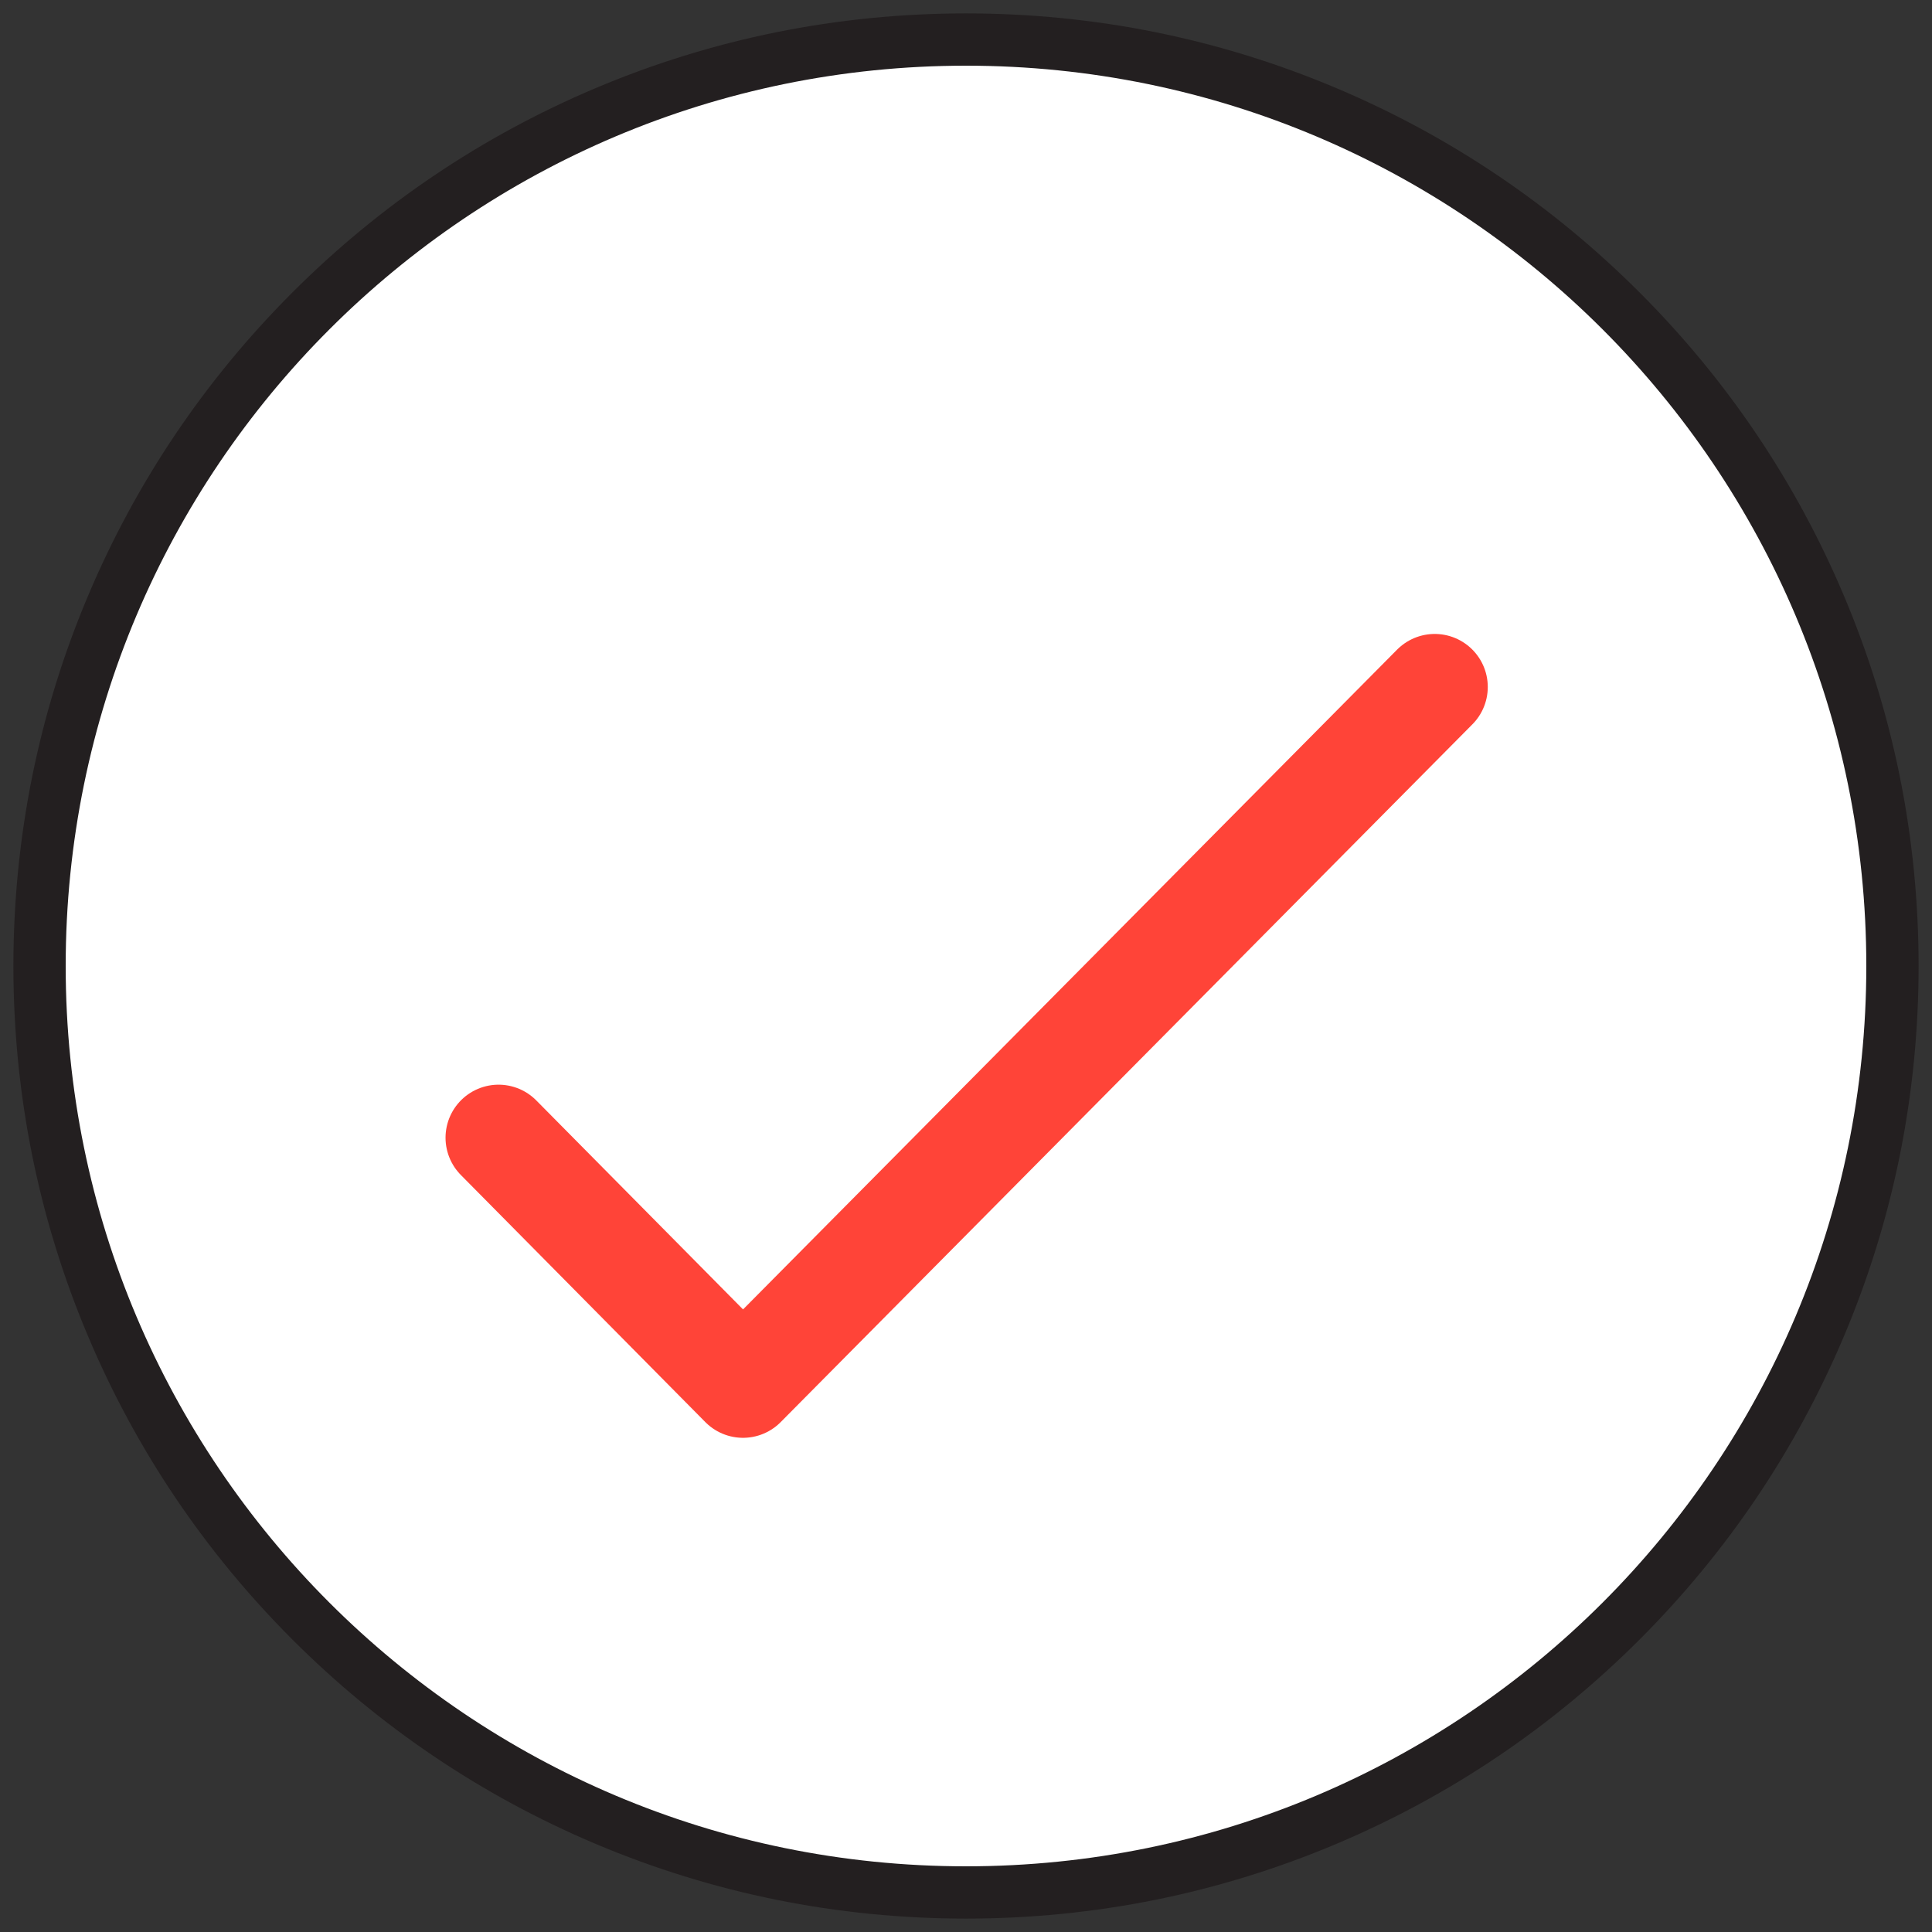
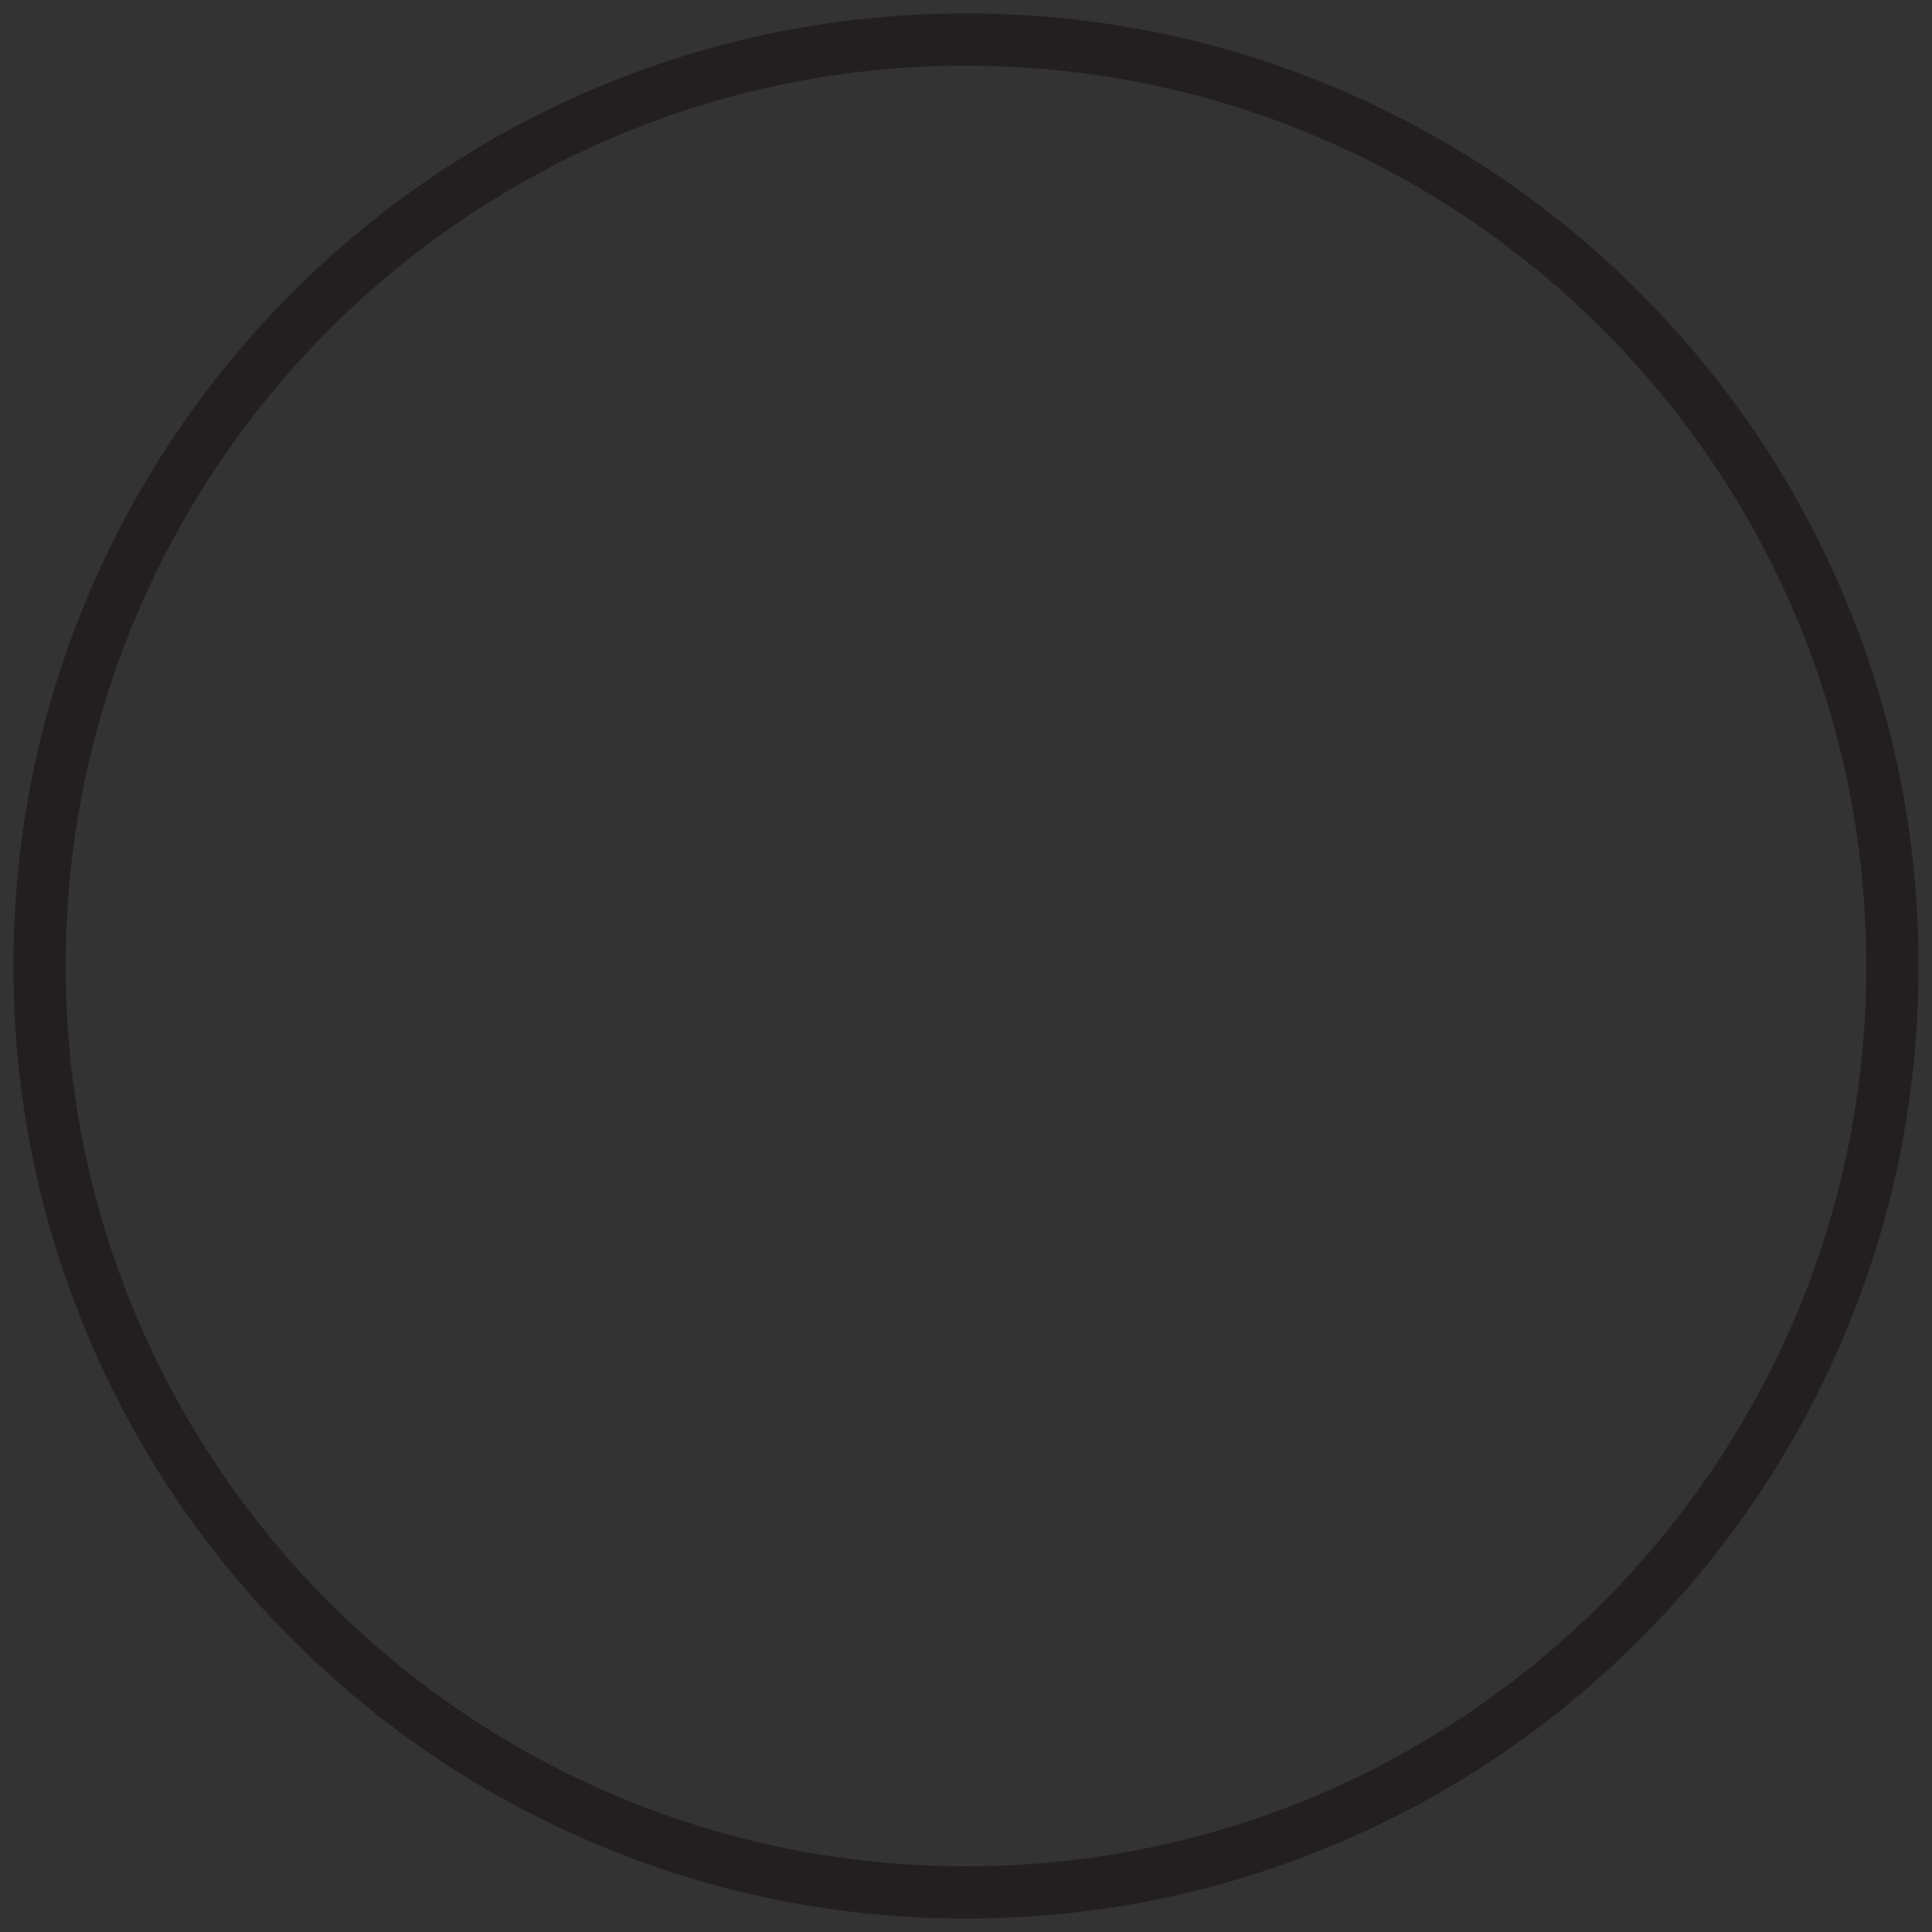
<svg xmlns="http://www.w3.org/2000/svg" viewBox="0 0 500 500" data-sanitized-data-name="Layer 1" data-name="Layer 1" id="Layer_1">
  <rect x="0" y="0" width="500" height="500" fill="#333333" stroke="none" />
  <defs>
    <style>
      .cls-1 {
        fill: none;
        stroke: #ff4438;
        stroke-linecap: round;
        stroke-linejoin: round;
        stroke-width: 27.45px;
      }

      .cls-2 {
        fill: #fff;
      }

      .cls-2, .cls-3 {
        stroke-width: 0px;
      }

      .cls-3 {
        fill: #231f20;
      }
    </style>
  </defs>
  <g>
-     <path d="M250,489.76c-64.04,0-124.25-24.94-169.54-70.23C35.18,374.25,10.24,314.04,10.24,250s24.94-124.25,70.23-169.54C125.75,35.17,185.96,10.23,250,10.23s124.25,24.94,169.54,70.23c45.29,45.29,70.23,105.5,70.23,169.54s-24.94,124.25-70.23,169.54c-45.29,45.29-105.5,70.23-169.54,70.23Z" class="cls-2" />
    <path d="M250,17c128.68,0,233,104.32,233,233s-104.32,233-233,233S17,378.68,17,250,121.32,17,250,17M250,3.47c-33.28,0-65.56,6.52-95.96,19.38-29.36,12.42-55.72,30.19-78.36,52.83-22.64,22.64-40.41,49-52.83,78.36-12.86,30.4-19.38,62.69-19.38,95.96s6.52,65.56,19.38,95.96c12.42,29.36,30.19,55.72,52.83,78.36,22.64,22.64,49,40.41,78.36,52.83,30.4,12.86,62.69,19.38,95.96,19.38s65.56-6.52,95.96-19.38c29.36-12.42,55.72-30.19,78.36-52.83,22.64-22.64,40.41-49,52.83-78.36,12.86-30.4,19.38-62.69,19.38-95.96s-6.52-65.56-19.38-95.96c-12.42-29.36-30.19-55.72-52.83-78.36-22.64-22.64-49-40.41-78.36-52.83-30.4-12.86-62.69-19.38-95.96-19.38h0Z" class="cls-3" />
  </g>
-   <polyline points="129.03 294.44 192.29 358.38 371.31 177.79" class="cls-1" />
</svg>